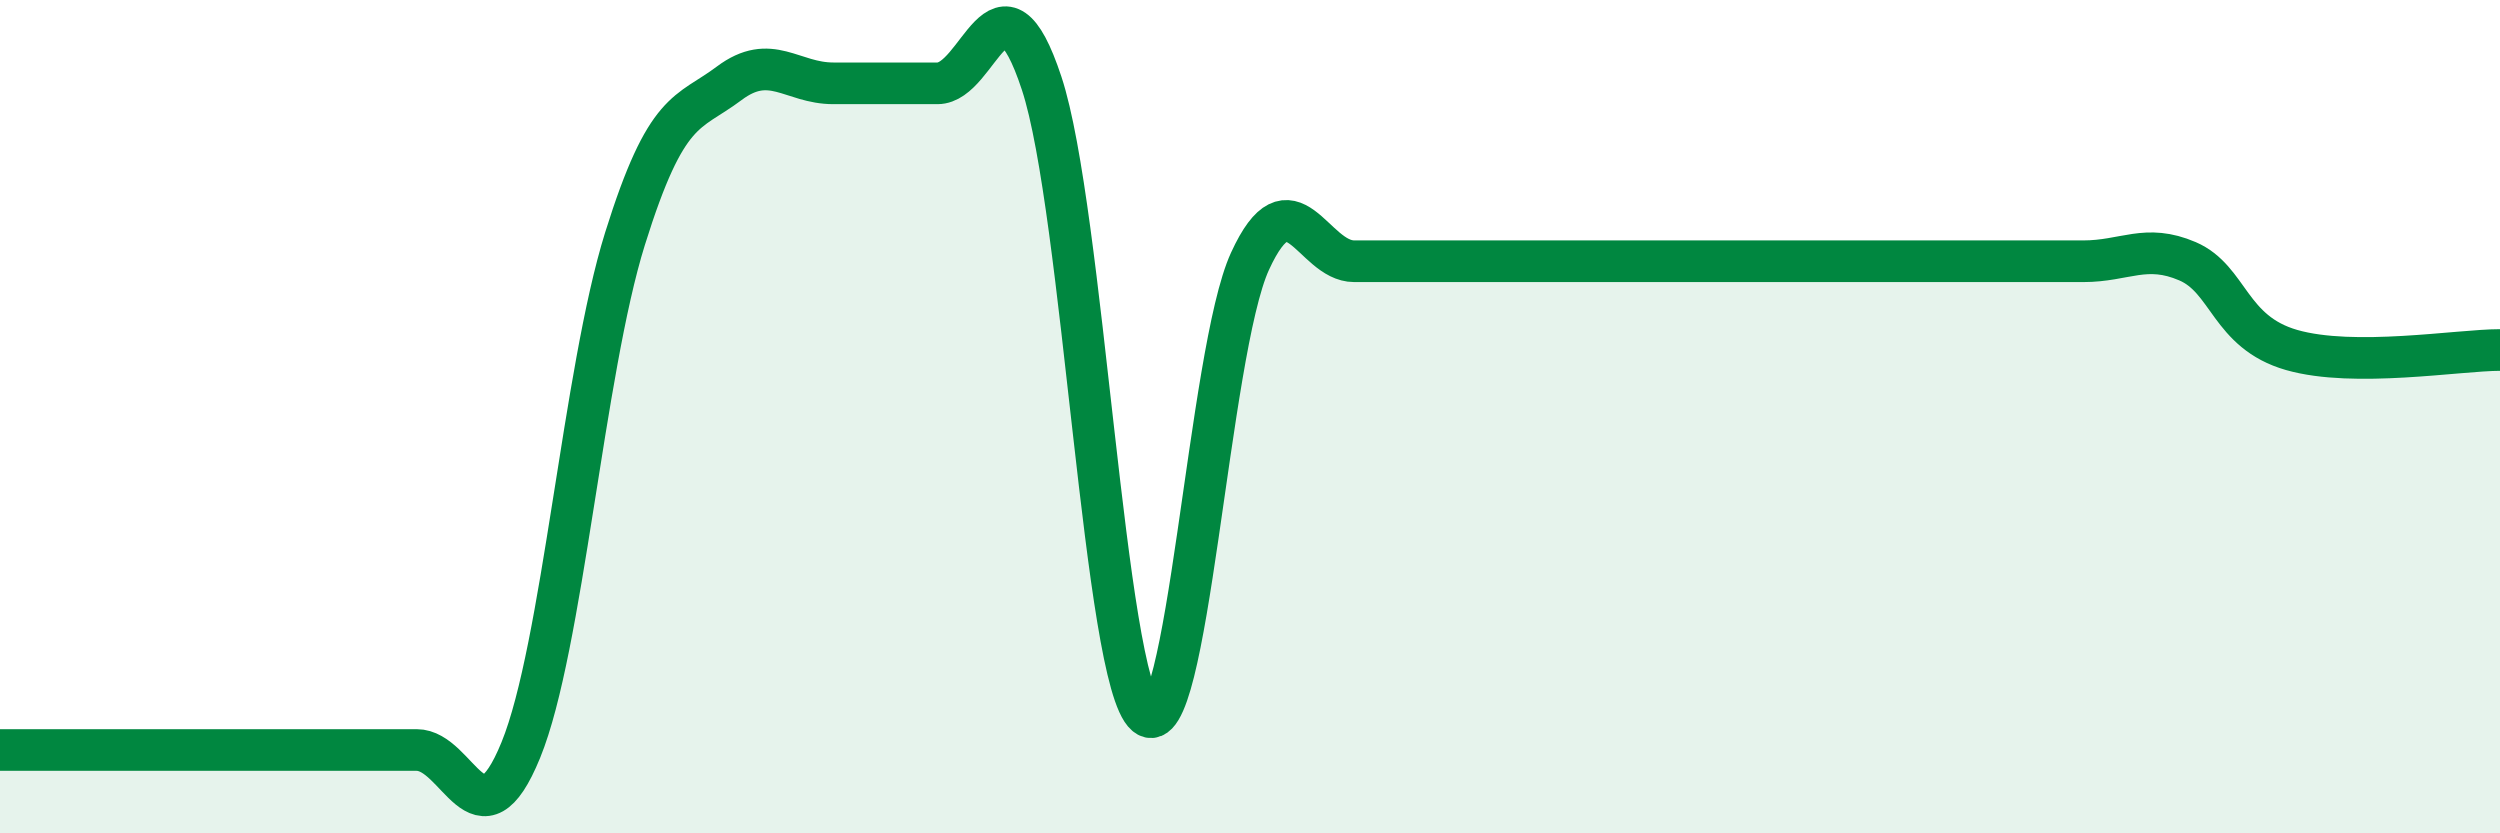
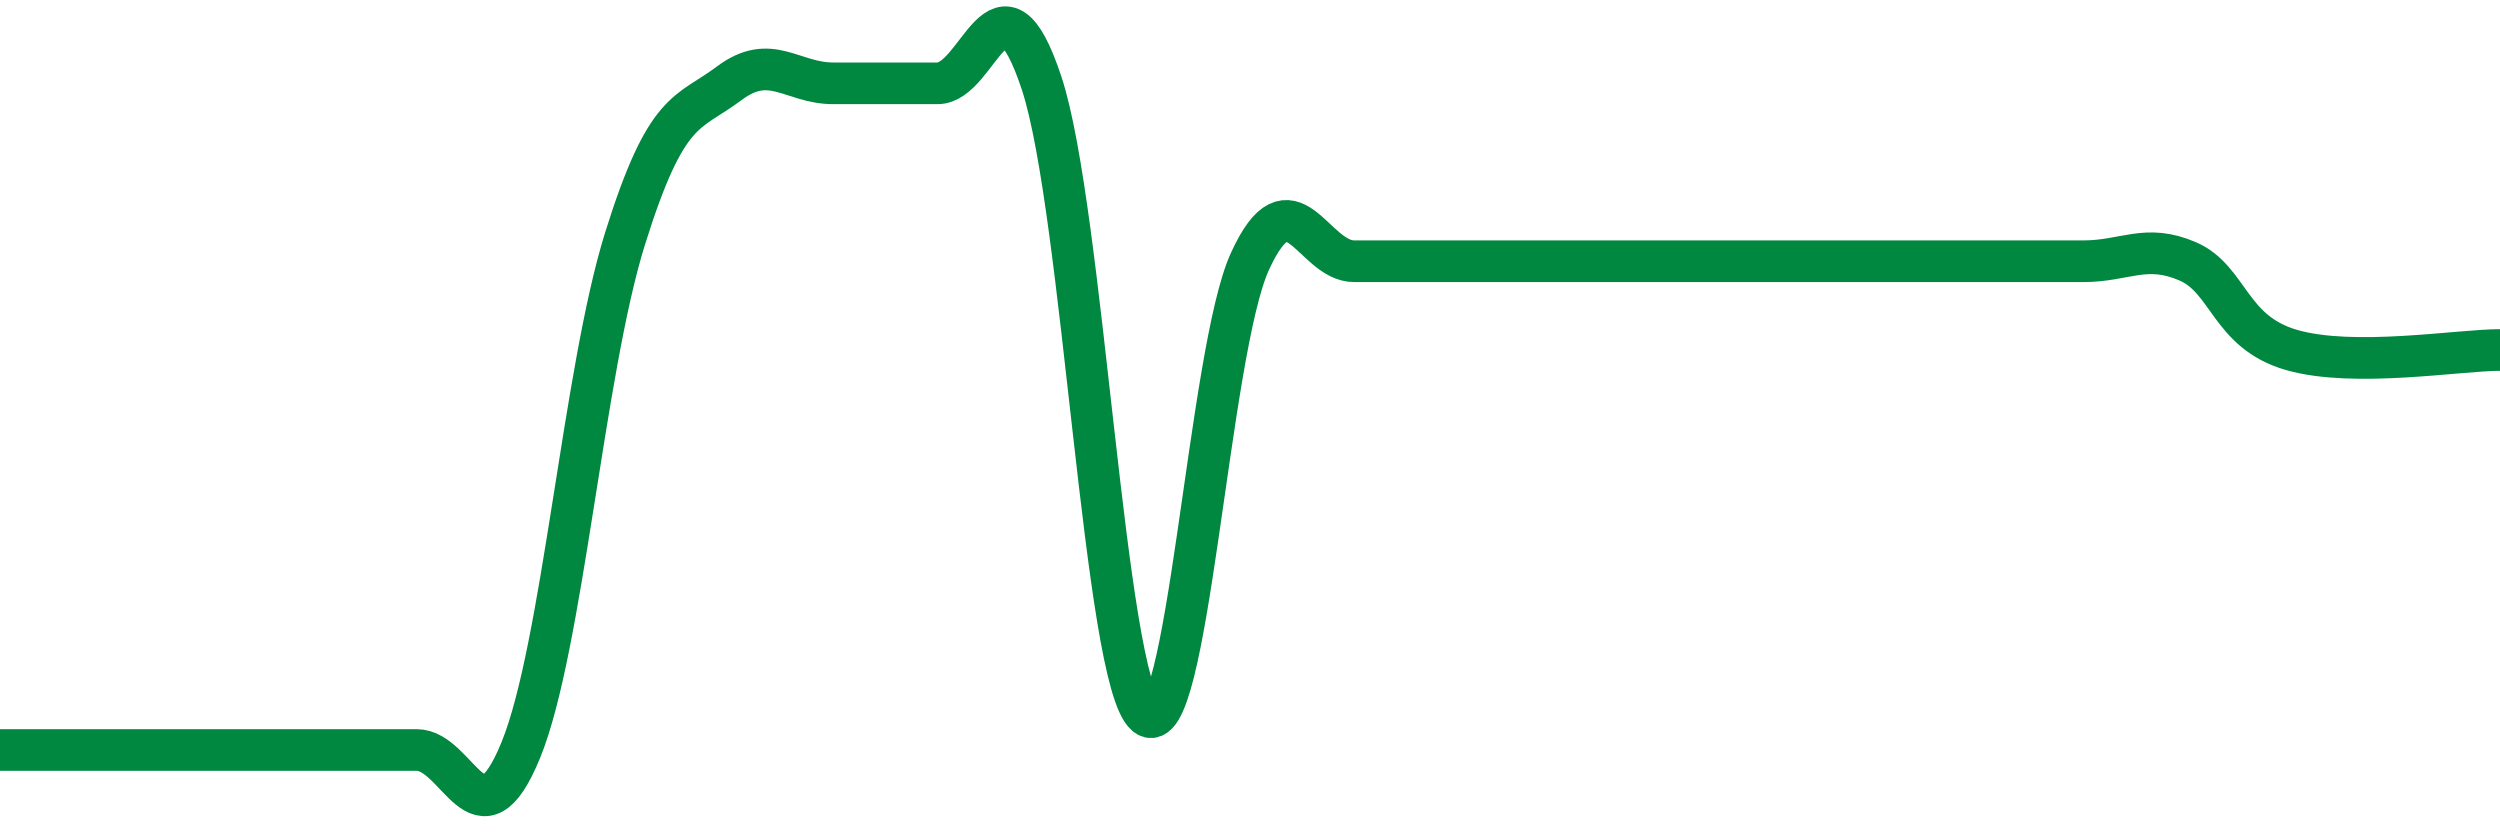
<svg xmlns="http://www.w3.org/2000/svg" width="60" height="20" viewBox="0 0 60 20">
-   <path d="M 0,18 C 0.5,18 1.5,18 2.5,18 C 3.5,18 4,18 5,18 C 6,18 6.5,18 7.5,18 C 8.5,18 9,18 10,18 C 11,18 11.5,20.45 12.5,18 C 13.5,15.55 14,8.93 15,5.73 C 16,2.53 16.5,2.75 17.5,2 C 18.5,1.25 19,2 20,2 C 21,2 21.5,2 22.5,2 C 23.5,2 24,-1.03 25,2 C 26,5.03 26.5,16.31 27.5,17.16 C 28.5,18.01 29,8.45 30,6.27 C 31,4.09 31.5,6.27 32.5,6.27 C 33.5,6.27 34,6.27 35,6.27 C 36,6.27 36.5,6.27 37.5,6.27 C 38.5,6.27 39,6.27 40,6.27 C 41,6.27 41.5,6.27 42.5,6.27 C 43.5,6.27 44,6.27 45,6.27 C 46,6.27 46.5,6.27 47.5,6.27 C 48.5,6.27 49,6.27 50,6.27 C 51,6.27 51.5,5.84 52.5,6.27 C 53.5,6.7 53.5,7.97 55,8.4 C 56.5,8.83 59,8.4 60,8.4L60 20L0 20Z" fill="#008740" opacity="0.1" stroke-linecap="round" stroke-linejoin="round" />
  <path d="M 0,18 C 0.5,18 1.5,18 2.5,18 C 3.5,18 4,18 5,18 C 6,18 6.5,18 7.5,18 C 8.5,18 9,18 10,18 C 11,18 11.5,20.45 12.5,18 C 13.5,15.55 14,8.93 15,5.73 C 16,2.53 16.5,2.75 17.5,2 C 18.5,1.25 19,2 20,2 C 21,2 21.5,2 22.5,2 C 23.5,2 24,-1.03 25,2 C 26,5.03 26.5,16.31 27.5,17.16 C 28.5,18.01 29,8.45 30,6.27 C 31,4.09 31.5,6.27 32.5,6.27 C 33.5,6.27 34,6.27 35,6.27 C 36,6.27 36.5,6.27 37.5,6.27 C 38.5,6.27 39,6.27 40,6.27 C 41,6.27 41.5,6.27 42.5,6.27 C 43.5,6.27 44,6.27 45,6.27 C 46,6.27 46.5,6.27 47.5,6.27 C 48.5,6.27 49,6.27 50,6.27 C 51,6.27 51.5,5.84 52.5,6.27 C 53.5,6.7 53.5,7.97 55,8.4 C 56.5,8.83 59,8.4 60,8.4" stroke="#008740" stroke-width="1" fill="none" stroke-linecap="round" stroke-linejoin="round" />
</svg>